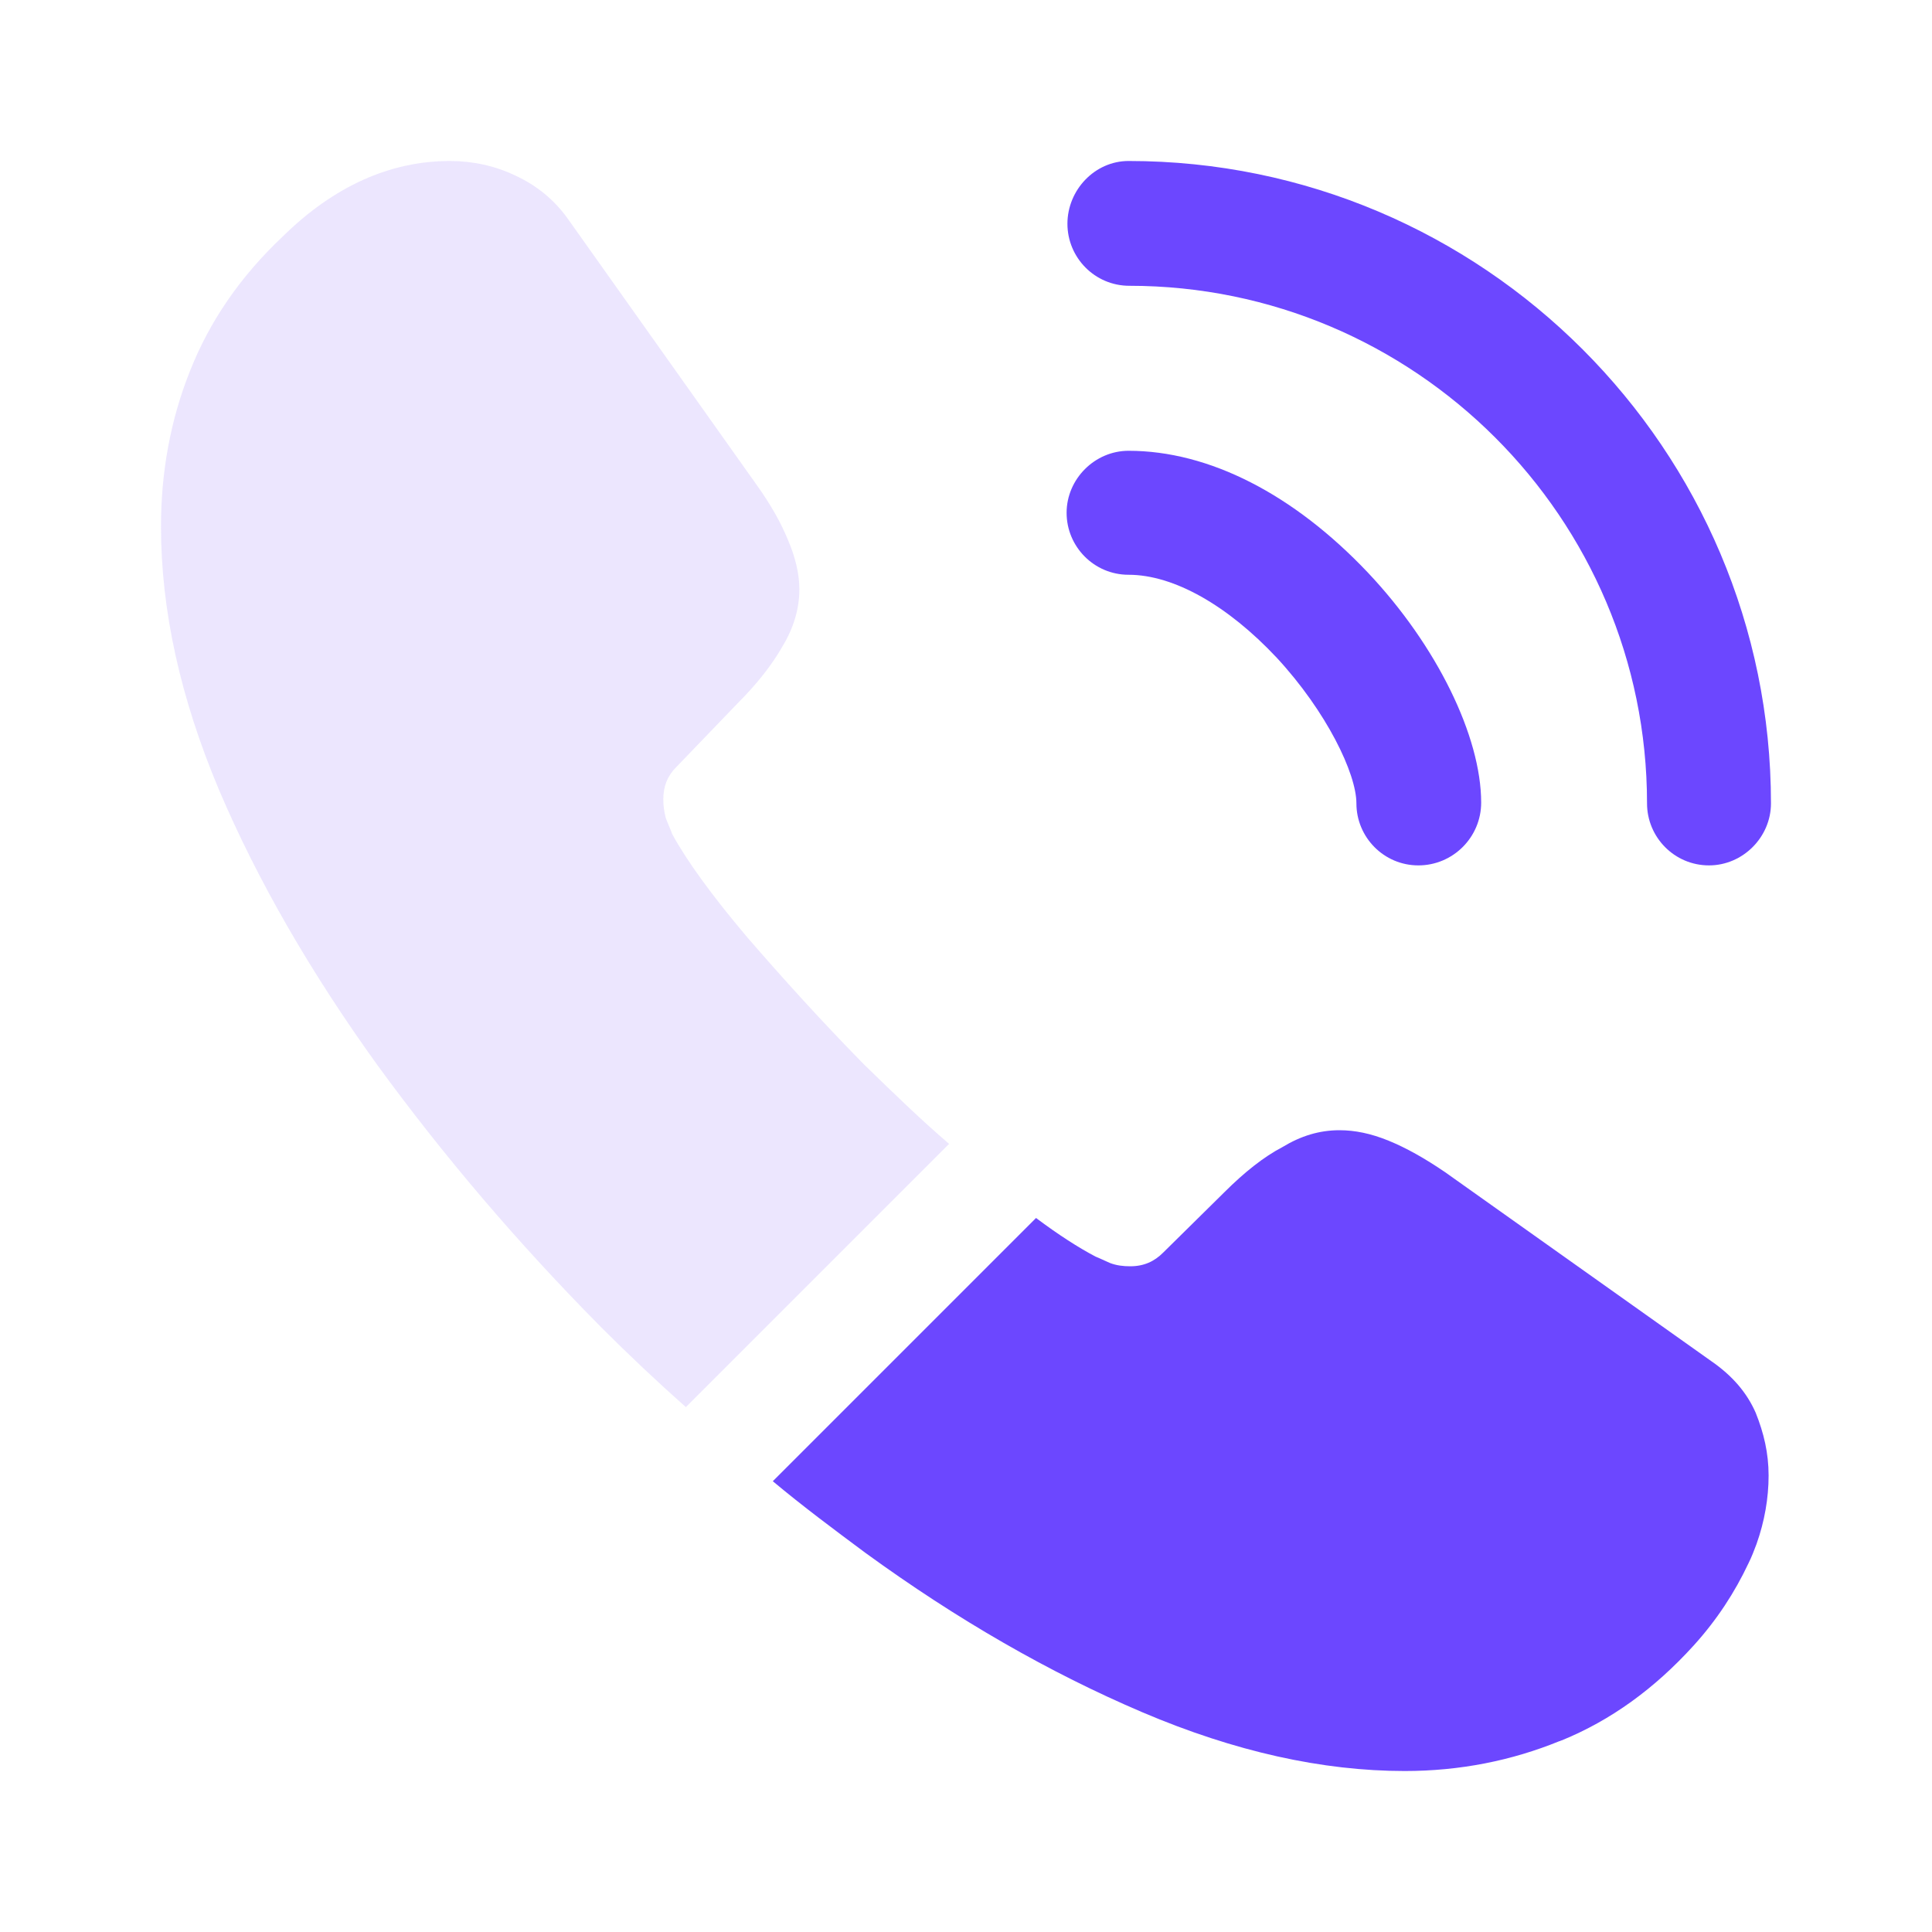
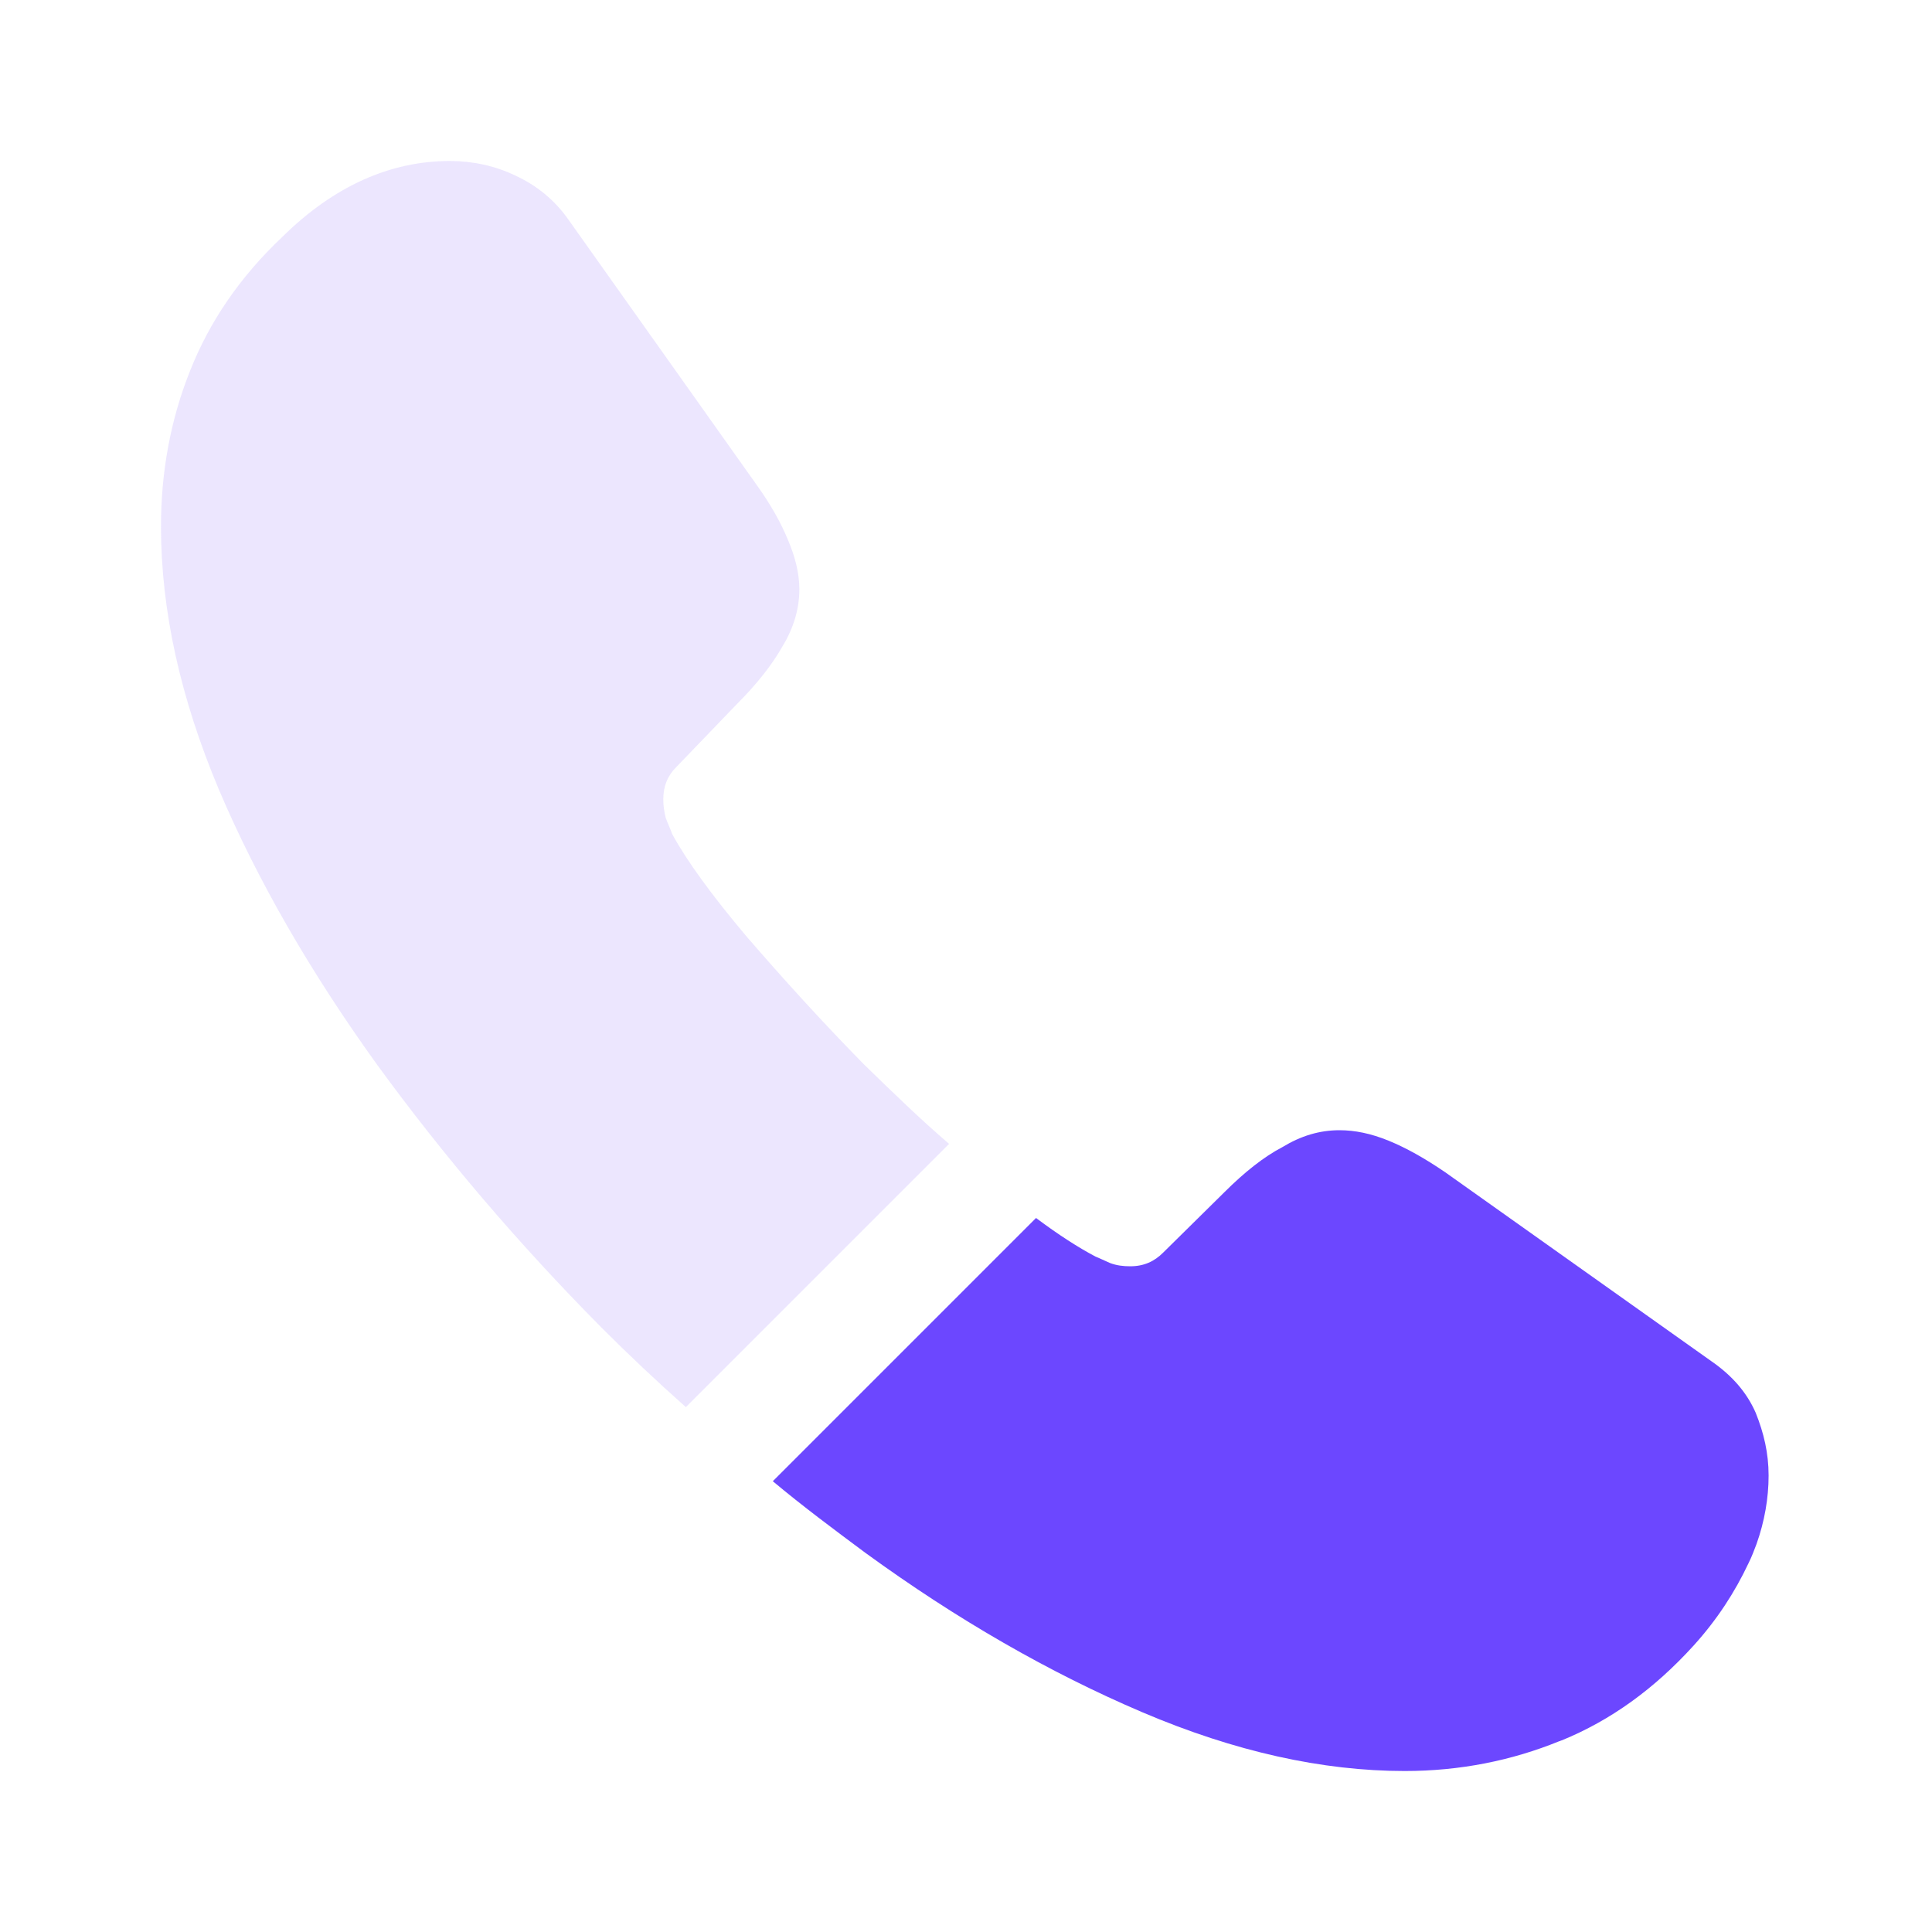
<svg xmlns="http://www.w3.org/2000/svg" width="40" height="40" viewBox="0 0 40 40" fill="none">
-   <path d="M29.366 17.917C28.65 17.917 28.083 17.333 28.083 16.633C28.083 16.017 27.466 14.733 26.433 13.617C25.416 12.533 24.3 11.9 23.366 11.9C22.65 11.9 22.083 11.317 22.083 10.617C22.083 9.917 22.666 9.333 23.366 9.333C25.033 9.333 26.783 10.233 28.316 11.85C29.75 13.367 30.666 15.25 30.666 16.617C30.666 17.333 30.083 17.917 29.366 17.917Z" fill="#6C47FF" />
-   <path d="M35.383 17.917C34.666 17.917 34.1 17.333 34.1 16.633C34.1 10.717 29.283 5.917 23.383 5.917C22.666 5.917 22.1 5.333 22.1 4.633C22.1 3.933 22.666 3.333 23.366 3.333C30.7 3.333 36.666 9.3 36.666 16.633C36.666 17.333 36.083 17.917 35.383 17.917Z" fill="#6C47FF" />
  <path opacity="0.4" d="M19.65 23.683L14.2 29.133C13.6 28.6 13.016 28.05 12.45 27.483C10.733 25.75 9.183 23.933 7.8 22.033C6.433 20.133 5.333 18.233 4.533 16.35C3.733 14.45 3.333 12.633 3.333 10.9C3.333 9.767 3.533 8.683 3.933 7.683C4.333 6.667 4.966 5.733 5.85 4.9C6.916 3.85 8.083 3.333 9.316 3.333C9.783 3.333 10.25 3.433 10.666 3.633C11.1 3.833 11.483 4.133 11.783 4.567L15.65 10.017C15.95 10.433 16.166 10.817 16.316 11.183C16.466 11.533 16.55 11.883 16.55 12.2C16.55 12.6 16.433 13 16.2 13.383C15.983 13.767 15.666 14.167 15.266 14.567L14 15.883C13.816 16.067 13.733 16.283 13.733 16.55C13.733 16.683 13.75 16.8 13.783 16.933C13.833 17.067 13.883 17.167 13.916 17.267C14.216 17.817 14.733 18.533 15.466 19.4C16.216 20.267 17.016 21.15 17.883 22.033C18.483 22.617 19.066 23.183 19.65 23.683Z" fill="#D1C1FD" />
  <path d="M36.617 30.55C36.617 31.017 36.533 31.5 36.367 31.967C36.317 32.1 36.267 32.233 36.2 32.367C35.917 32.967 35.55 33.533 35.067 34.067C34.25 34.967 33.35 35.617 32.333 36.033C32.317 36.033 32.3 36.05 32.283 36.05C31.3 36.45 30.233 36.667 29.083 36.667C27.383 36.667 25.567 36.267 23.65 35.45C21.733 34.633 19.817 33.533 17.917 32.15C17.267 31.667 16.617 31.183 16 30.667L21.45 25.217C21.917 25.567 22.333 25.833 22.683 26.017C22.767 26.05 22.867 26.1 22.983 26.15C23.117 26.2 23.25 26.217 23.4 26.217C23.683 26.217 23.9 26.117 24.083 25.933L25.35 24.683C25.767 24.267 26.167 23.95 26.55 23.75C26.933 23.517 27.317 23.4 27.733 23.4C28.05 23.4 28.383 23.467 28.75 23.617C29.117 23.767 29.5 23.983 29.917 24.267L35.433 28.183C35.867 28.483 36.167 28.833 36.35 29.25C36.517 29.667 36.617 30.083 36.617 30.55Z" fill="#6C47FF" />
</svg>